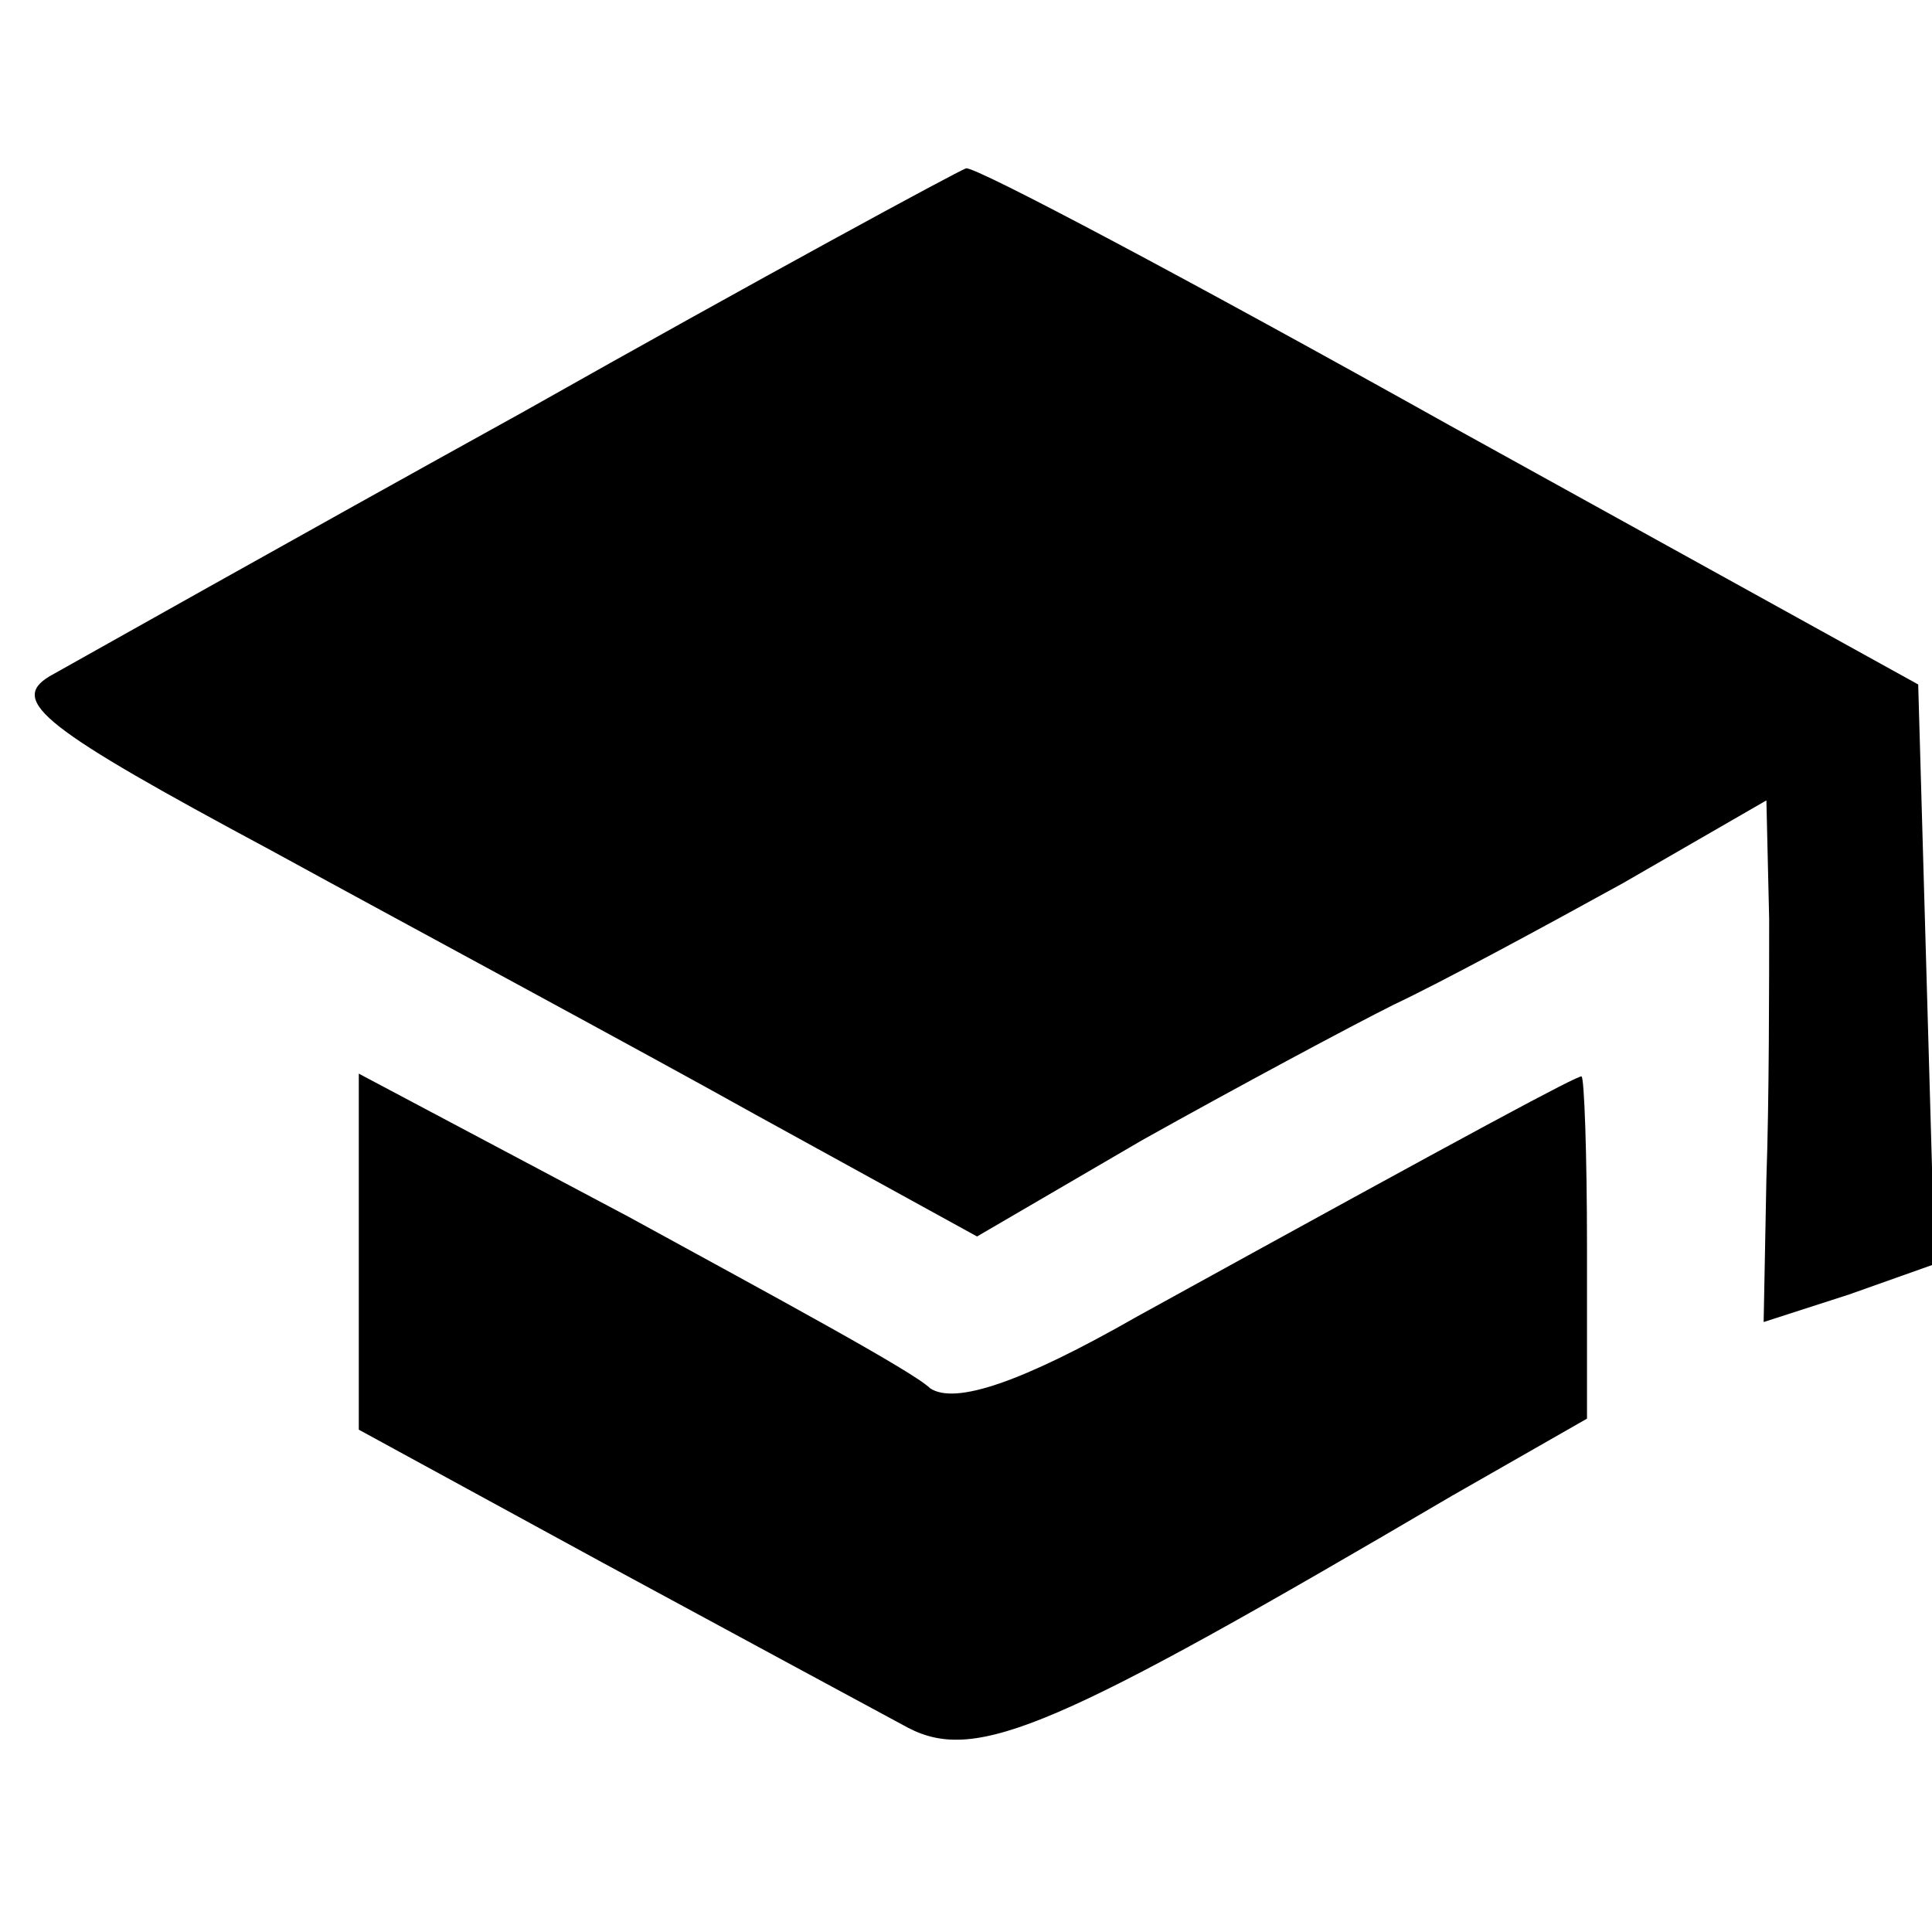
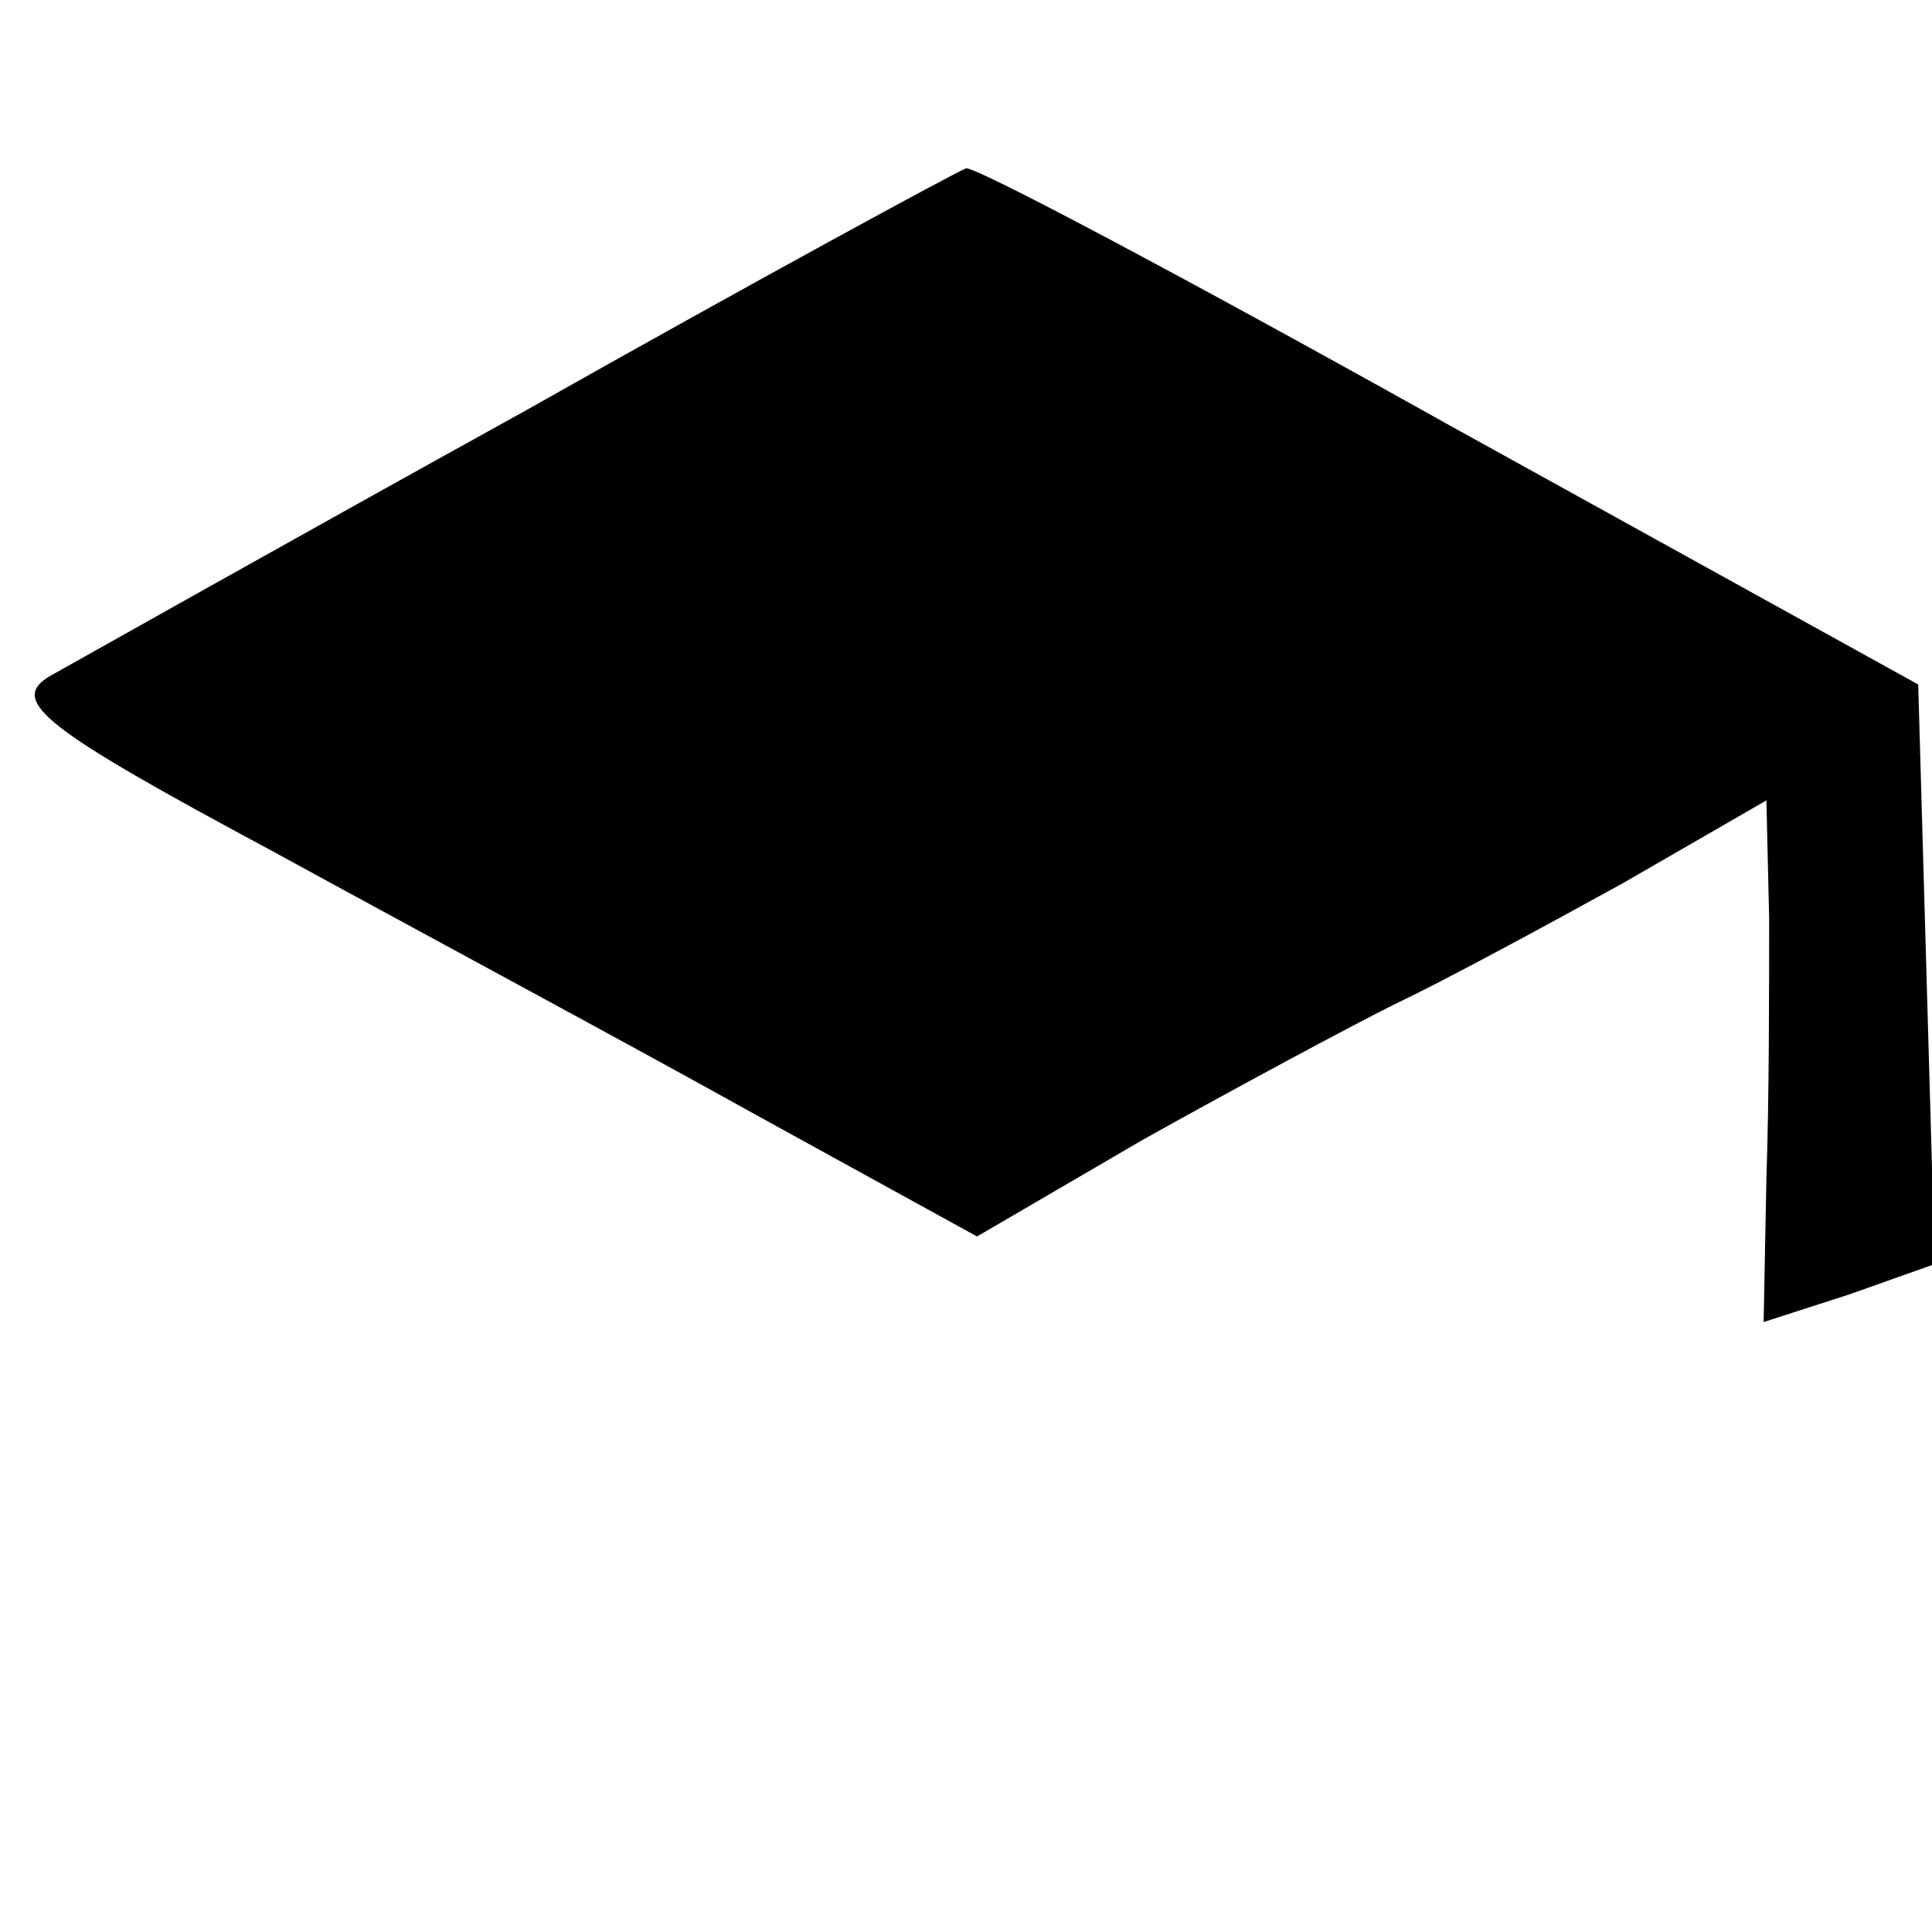
<svg xmlns="http://www.w3.org/2000/svg" version="1.0" width="70pt" height="70pt" viewBox="0 0 70 70" preserveAspectRatio="xMidYMid meet">
  <g transform="translate(0,70) scale(0.1,-0.1)" fill="#000000" stroke="none">
    <path d="M190 551 c-85 -47 -163 -91 -172 -96 -15 -9 -2 -19 80 -63 53 -29 133 -72 176 -96 l80 -44 60 35 c34 19 75 41 91 49 17 8 54 28 83 44 l52 30 1 -43 c0 -23 0 -66 -1 -94 l-1 -52 31 10 31 11 -3 105 -3 105 -170 94 c-93 52 -172 94 -175 93 -3 -1 -75 -40 -160 -88z" />
-     <path d="M130 246 l0 -64 88 -48 c48 -26 98 -53 111 -60 25 -13 54 0 197 84 l49 28 0 62 c0 34 -1 62 -2 62 -2 0 -34 -17 -161 -87 -42 -24 -66 -32 -75 -26 -6 6 -56 33 -109 62 l-98 52 0 -65z" />
  </g>
</svg>